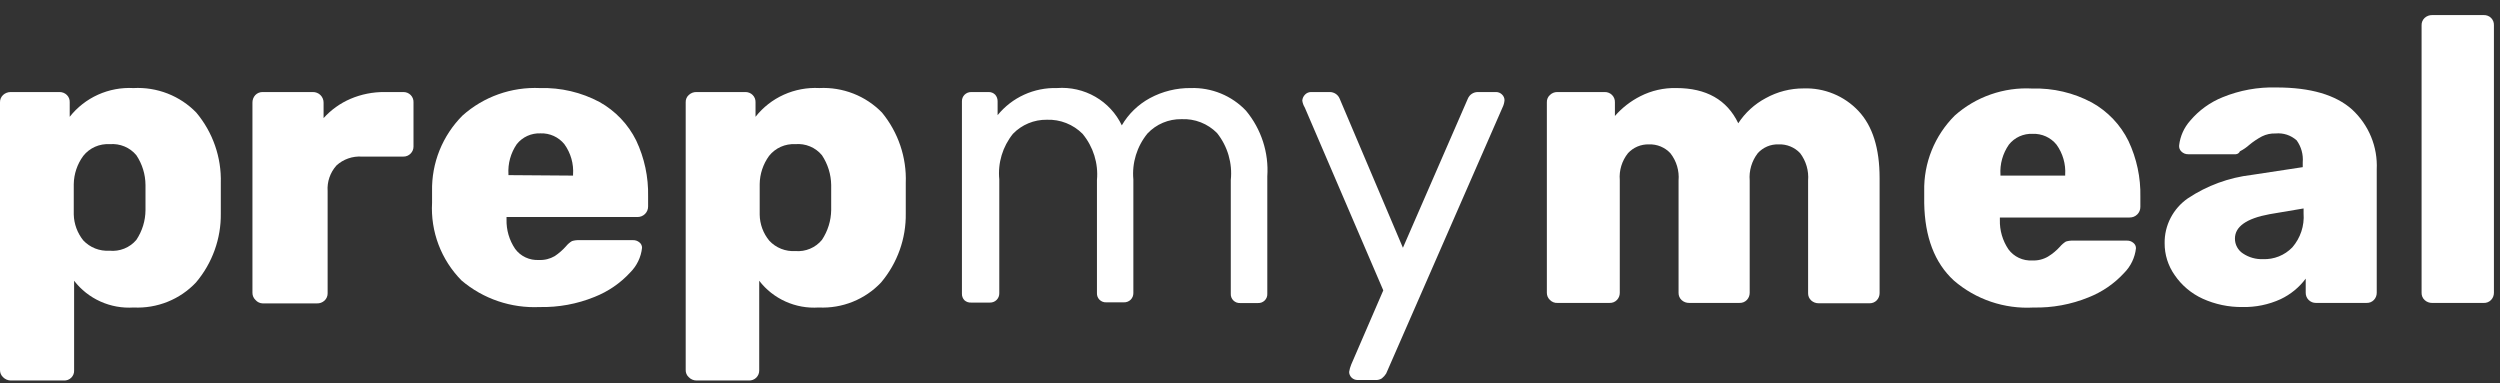
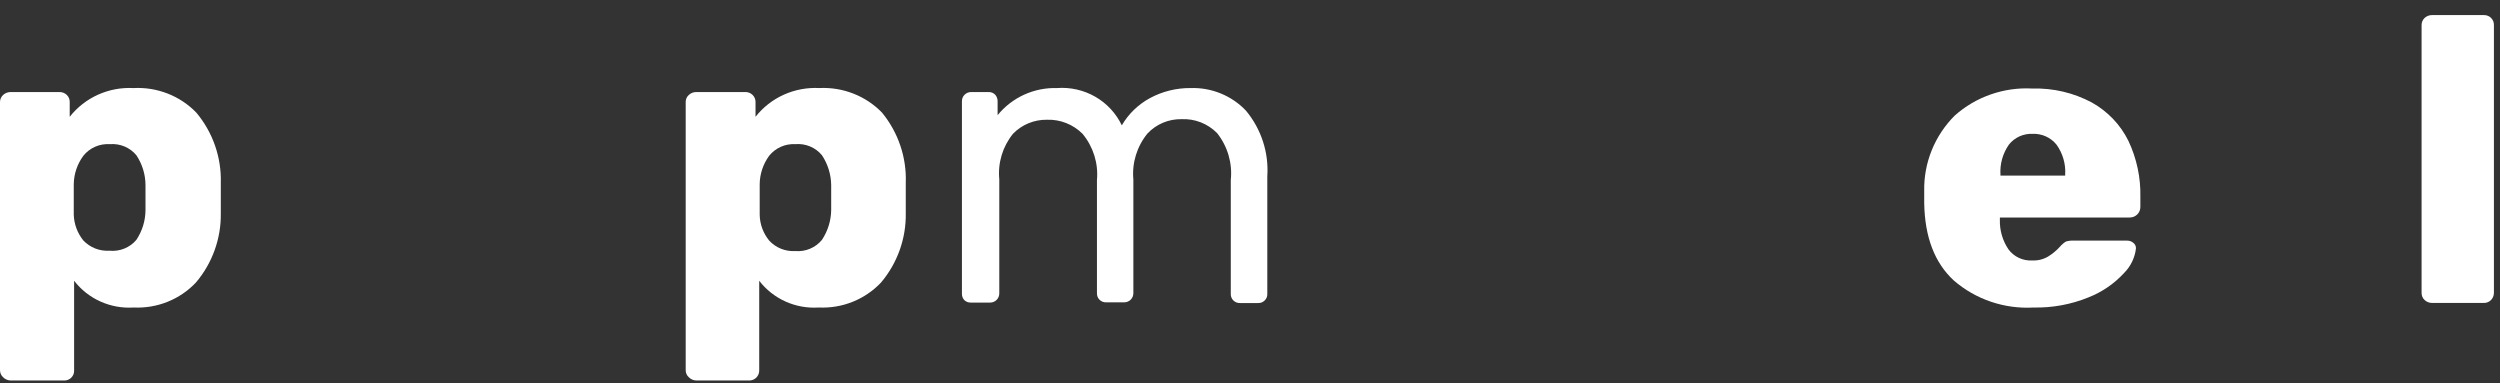
<svg xmlns="http://www.w3.org/2000/svg" width="137" height="21" viewBox="0 0 137 21" fill="none">
  <rect x="0" y="0" width="137" height="21" fill="#333333" stroke="none" />
  <path d="M0.169 20.671C0.114 20.62 0.071 20.559 0.041 20.49C0.012 20.421 -0.002 20.347 -4.1946e-06 20.273V5.604C-0.002 5.529 0.012 5.455 0.041 5.387C0.071 5.318 0.114 5.256 0.169 5.205C0.282 5.1 0.432 5.043 0.587 5.044H3.26C3.334 5.043 3.409 5.056 3.478 5.084C3.548 5.112 3.611 5.153 3.664 5.205C3.717 5.257 3.758 5.319 3.785 5.388C3.812 5.457 3.824 5.53 3.82 5.604V6.401C4.23 5.88 4.762 5.464 5.371 5.189C5.979 4.915 6.646 4.79 7.314 4.826C7.952 4.792 8.59 4.894 9.185 5.126C9.779 5.358 10.315 5.714 10.757 6.17C11.664 7.252 12.141 8.624 12.1 10.028C12.1 10.221 12.1 10.498 12.1 10.851C12.1 11.205 12.1 11.495 12.1 11.694C12.119 13.073 11.638 14.415 10.743 15.475C10.309 15.937 9.778 16.3 9.187 16.537C8.596 16.775 7.959 16.882 7.321 16.851C6.697 16.892 6.073 16.779 5.504 16.523C4.935 16.267 4.439 15.876 4.061 15.385V20.298C4.065 20.372 4.053 20.445 4.026 20.514C3.999 20.583 3.958 20.645 3.905 20.698C3.853 20.75 3.789 20.79 3.72 20.817C3.65 20.843 3.575 20.855 3.501 20.851H0.587C0.509 20.85 0.431 20.833 0.36 20.802C0.288 20.771 0.224 20.727 0.169 20.671ZM7.471 13.147C7.795 12.662 7.97 12.095 7.973 11.514C7.973 11.366 7.973 11.134 7.973 10.826C7.973 10.517 7.973 10.286 7.973 10.138C7.97 9.557 7.795 8.989 7.471 8.504C7.296 8.295 7.073 8.13 6.82 8.025C6.566 7.92 6.291 7.877 6.017 7.9C5.74 7.882 5.463 7.931 5.209 8.043C4.956 8.155 4.734 8.327 4.563 8.543C4.232 8.994 4.05 9.535 4.042 10.093C4.042 10.279 4.042 10.562 4.042 10.935C4.042 11.308 4.042 11.578 4.042 11.758C4.056 12.273 4.239 12.769 4.563 13.173C4.745 13.367 4.967 13.518 5.216 13.616C5.464 13.714 5.731 13.756 5.998 13.739C6.273 13.767 6.552 13.727 6.809 13.624C7.066 13.521 7.293 13.357 7.471 13.147Z" fill="white" />
-   <path d="M14.003 16.44C13.949 16.389 13.906 16.328 13.877 16.261C13.848 16.194 13.833 16.121 13.834 16.047V5.623C13.831 5.471 13.887 5.324 13.99 5.211C14.042 5.157 14.104 5.114 14.174 5.085C14.244 5.056 14.319 5.042 14.394 5.044H17.145C17.223 5.043 17.299 5.057 17.371 5.086C17.443 5.114 17.508 5.157 17.562 5.211C17.617 5.266 17.66 5.33 17.689 5.401C17.718 5.471 17.733 5.547 17.732 5.623V6.472C18.14 6.019 18.642 5.659 19.205 5.417C19.798 5.164 20.437 5.037 21.083 5.044H22.1C22.174 5.042 22.249 5.056 22.318 5.083C22.387 5.111 22.45 5.152 22.503 5.205C22.555 5.257 22.596 5.319 22.623 5.388C22.651 5.457 22.663 5.53 22.66 5.604V8.028C22.662 8.172 22.606 8.311 22.504 8.414C22.452 8.468 22.39 8.512 22.32 8.54C22.25 8.569 22.175 8.583 22.1 8.581H19.825C19.572 8.565 19.318 8.6 19.079 8.684C18.84 8.768 18.621 8.899 18.436 9.07C18.266 9.261 18.136 9.483 18.053 9.723C17.97 9.964 17.936 10.218 17.954 10.472V16.073C17.956 16.148 17.941 16.222 17.912 16.29C17.883 16.359 17.839 16.421 17.784 16.472C17.728 16.523 17.663 16.564 17.591 16.59C17.52 16.617 17.443 16.629 17.367 16.626H14.394C14.319 16.624 14.246 16.606 14.179 16.574C14.111 16.542 14.051 16.496 14.003 16.44Z" fill="white" />
-   <path d="M25.294 15.372C24.741 14.812 24.311 14.144 24.033 13.411C23.755 12.678 23.634 11.896 23.677 11.115V10.472C23.662 9.708 23.801 8.949 24.086 8.239C24.372 7.529 24.798 6.883 25.34 6.337C26.5 5.297 28.031 4.754 29.597 4.826C30.733 4.794 31.857 5.058 32.856 5.591C33.726 6.078 34.426 6.814 34.864 7.7C35.316 8.658 35.539 9.705 35.516 10.761V11.315C35.517 11.391 35.502 11.466 35.473 11.537C35.444 11.608 35.401 11.672 35.346 11.726C35.292 11.78 35.227 11.822 35.155 11.851C35.083 11.88 35.007 11.894 34.929 11.893H27.758V12.028C27.743 12.599 27.907 13.161 28.228 13.636C28.375 13.838 28.572 14 28.8 14.106C29.028 14.213 29.28 14.261 29.532 14.247C29.835 14.262 30.137 14.188 30.399 14.035C30.628 13.882 30.836 13.7 31.018 13.495C31.109 13.382 31.219 13.286 31.344 13.212C31.472 13.172 31.607 13.155 31.742 13.16H34.688C34.817 13.156 34.943 13.2 35.04 13.282C35.086 13.317 35.122 13.362 35.147 13.414C35.172 13.465 35.185 13.521 35.184 13.578C35.13 14.091 34.9 14.569 34.532 14.935C33.991 15.522 33.322 15.979 32.576 16.273C31.624 16.66 30.601 16.848 29.571 16.826C28.009 16.898 26.479 16.378 25.294 15.372ZM31.403 9.623V9.578C31.447 8.981 31.279 8.387 30.927 7.9C30.771 7.708 30.572 7.554 30.346 7.451C30.119 7.349 29.872 7.299 29.623 7.308C29.373 7.297 29.125 7.346 28.898 7.448C28.672 7.551 28.473 7.706 28.319 7.9C27.986 8.386 27.826 8.967 27.863 9.552V9.597L31.403 9.623Z" fill="white" />
  <path d="M37.746 20.671C37.689 20.621 37.645 20.559 37.616 20.49C37.587 20.421 37.573 20.347 37.576 20.272V5.603C37.573 5.529 37.587 5.454 37.616 5.385C37.645 5.316 37.689 5.255 37.746 5.205C37.858 5.099 38.008 5.041 38.163 5.044H40.842C40.917 5.042 40.991 5.055 41.06 5.083C41.13 5.111 41.193 5.152 41.245 5.204C41.298 5.257 41.339 5.319 41.366 5.388C41.393 5.456 41.406 5.53 41.403 5.603V6.401C41.813 5.879 42.345 5.463 42.953 5.189C43.562 4.915 44.229 4.79 44.897 4.825C45.534 4.793 46.17 4.897 46.763 5.128C47.356 5.36 47.891 5.715 48.333 6.169C49.226 7.258 49.689 8.628 49.636 10.028C49.636 10.221 49.636 10.497 49.636 10.851C49.636 11.205 49.636 11.494 49.636 11.693C49.658 13.072 49.179 14.413 48.287 15.475C47.853 15.937 47.322 16.299 46.73 16.537C46.139 16.775 45.502 16.882 44.864 16.851C44.24 16.893 43.616 16.78 43.047 16.524C42.478 16.268 41.982 15.877 41.605 15.385V20.298C41.606 20.372 41.593 20.445 41.565 20.514C41.537 20.582 41.495 20.645 41.442 20.697C41.389 20.748 41.326 20.789 41.256 20.816C41.187 20.842 41.112 20.854 41.038 20.851H38.163C38.085 20.85 38.007 20.834 37.936 20.803C37.864 20.772 37.799 20.727 37.746 20.671ZM45.041 13.147C45.364 12.661 45.541 12.095 45.549 11.513C45.549 11.365 45.549 11.134 45.549 10.825C45.549 10.517 45.549 10.285 45.549 10.137C45.541 9.556 45.364 8.989 45.041 8.504C44.866 8.294 44.643 8.129 44.39 8.024C44.136 7.918 43.861 7.876 43.587 7.899C43.312 7.884 43.037 7.934 42.786 8.046C42.536 8.158 42.316 8.328 42.146 8.542C41.817 8.994 41.637 9.536 41.631 10.092C41.631 10.279 41.631 10.562 41.631 10.935C41.631 11.308 41.631 11.578 41.631 11.758C41.637 12.281 41.823 12.787 42.159 13.192C42.339 13.386 42.561 13.537 42.808 13.635C43.055 13.733 43.321 13.775 43.587 13.758C43.861 13.781 44.137 13.737 44.391 13.63C44.644 13.524 44.867 13.358 45.041 13.147Z" fill="white" />
  <path d="M52.857 16.459C52.809 16.411 52.772 16.353 52.747 16.29C52.722 16.227 52.711 16.16 52.714 16.092V5.559C52.711 5.491 52.722 5.424 52.747 5.361C52.772 5.298 52.809 5.24 52.857 5.192C52.906 5.144 52.964 5.106 53.027 5.08C53.091 5.055 53.16 5.043 53.228 5.044H54.174C54.242 5.042 54.309 5.054 54.372 5.079C54.435 5.105 54.492 5.143 54.539 5.192C54.627 5.294 54.673 5.425 54.669 5.559V6.311C55.059 5.831 55.556 5.447 56.121 5.189C56.687 4.931 57.306 4.807 57.929 4.825C58.66 4.771 59.391 4.938 60.025 5.303C60.658 5.668 61.164 6.215 61.475 6.87C61.839 6.243 62.372 5.727 63.014 5.378C63.701 5.007 64.473 4.817 65.256 4.825C65.821 4.808 66.383 4.91 66.905 5.124C67.426 5.338 67.895 5.659 68.281 6.067C69.119 7.077 69.537 8.365 69.448 9.668V16.099C69.452 16.166 69.441 16.234 69.417 16.297C69.392 16.361 69.354 16.418 69.306 16.466C69.257 16.514 69.199 16.551 69.135 16.576C69.07 16.6 69.002 16.61 68.933 16.607H67.962C67.893 16.61 67.825 16.6 67.76 16.576C67.696 16.551 67.638 16.514 67.589 16.466C67.541 16.418 67.503 16.361 67.478 16.297C67.454 16.234 67.443 16.166 67.447 16.099V9.867C67.544 8.946 67.276 8.024 66.697 7.295C66.445 7.038 66.14 6.836 65.803 6.704C65.466 6.572 65.104 6.513 64.741 6.53C64.393 6.525 64.048 6.592 63.728 6.727C63.408 6.862 63.12 7.062 62.883 7.314C62.303 8.023 62.025 8.927 62.108 9.835V16.06C62.109 16.128 62.096 16.196 62.071 16.259C62.045 16.322 62.007 16.379 61.958 16.427C61.909 16.474 61.851 16.511 61.787 16.535C61.723 16.56 61.654 16.571 61.586 16.568H60.628C60.559 16.572 60.49 16.561 60.426 16.537C60.362 16.513 60.304 16.476 60.255 16.428C60.207 16.38 60.169 16.322 60.144 16.259C60.12 16.195 60.109 16.128 60.113 16.06V9.867C60.196 8.953 59.913 8.044 59.324 7.333C59.07 7.078 58.765 6.877 58.428 6.744C58.092 6.611 57.731 6.549 57.368 6.562C57.021 6.557 56.677 6.623 56.357 6.756C56.038 6.889 55.749 7.085 55.51 7.333C54.942 8.038 54.673 8.932 54.761 9.829V16.073C54.762 16.141 54.749 16.208 54.724 16.271C54.698 16.334 54.659 16.392 54.611 16.439C54.562 16.487 54.504 16.524 54.44 16.548C54.376 16.573 54.307 16.584 54.239 16.581H53.228C53.161 16.586 53.094 16.578 53.03 16.557C52.966 16.536 52.907 16.503 52.857 16.459Z" fill="white" />
-   <path d="M74.064 20.69C73.981 20.608 73.934 20.497 73.933 20.382C73.954 20.245 73.992 20.111 74.044 19.983L75.804 15.912L71.502 5.893C71.431 5.777 71.384 5.648 71.365 5.513C71.374 5.387 71.43 5.268 71.521 5.179C71.604 5.096 71.716 5.047 71.834 5.044H72.871C72.987 5.044 73.101 5.078 73.197 5.142C73.294 5.206 73.369 5.297 73.412 5.404L76.88 13.578L80.439 5.404C80.483 5.298 80.558 5.207 80.654 5.143C80.751 5.079 80.864 5.044 80.98 5.044H81.997C82.115 5.047 82.228 5.096 82.31 5.179C82.354 5.219 82.388 5.268 82.412 5.323C82.435 5.377 82.448 5.435 82.447 5.494C82.436 5.633 82.398 5.768 82.336 5.893L75.961 20.472C75.898 20.572 75.818 20.661 75.726 20.735C75.627 20.798 75.511 20.83 75.394 20.825H74.403C74.34 20.826 74.278 20.815 74.219 20.792C74.161 20.768 74.108 20.734 74.064 20.69Z" fill="white" />
-   <path d="M84.938 16.439C84.883 16.389 84.841 16.328 84.811 16.261C84.782 16.193 84.767 16.12 84.768 16.047V5.603C84.765 5.529 84.778 5.454 84.808 5.385C84.837 5.316 84.881 5.255 84.938 5.205C85.041 5.103 85.182 5.045 85.329 5.044H87.936C88.011 5.042 88.085 5.055 88.154 5.083C88.224 5.11 88.287 5.152 88.339 5.204C88.392 5.257 88.433 5.319 88.46 5.388C88.487 5.456 88.5 5.53 88.497 5.603V6.356C88.888 5.907 89.364 5.538 89.898 5.269C90.503 4.963 91.175 4.81 91.854 4.825C93.506 4.825 94.64 5.468 95.257 6.754C95.633 6.177 96.151 5.704 96.763 5.378C97.396 5.027 98.11 4.843 98.836 4.845C99.398 4.825 99.957 4.926 100.475 5.139C100.994 5.352 101.46 5.673 101.842 6.079C102.617 6.902 103.002 8.124 103.002 9.758V16.066C103.002 16.212 102.946 16.352 102.845 16.459C102.794 16.512 102.731 16.554 102.661 16.582C102.591 16.61 102.516 16.623 102.441 16.619H99.671C99.517 16.623 99.367 16.568 99.254 16.465C99.198 16.414 99.155 16.352 99.125 16.284C99.096 16.215 99.082 16.141 99.084 16.066V9.893C99.128 9.357 98.973 8.825 98.647 8.394C98.497 8.233 98.313 8.107 98.108 8.024C97.903 7.94 97.682 7.902 97.461 7.912C97.247 7.905 97.035 7.945 96.839 8.028C96.643 8.112 96.468 8.237 96.326 8.394C95.996 8.822 95.838 9.356 95.883 9.893V16.047C95.883 16.193 95.828 16.333 95.727 16.439C95.675 16.493 95.612 16.535 95.542 16.563C95.472 16.59 95.397 16.603 95.322 16.6H92.571C92.417 16.604 92.268 16.549 92.154 16.446C92.099 16.395 92.055 16.333 92.026 16.264C91.997 16.196 91.983 16.122 91.985 16.047V9.893C92.031 9.355 91.871 8.82 91.535 8.394C91.386 8.235 91.204 8.11 91.002 8.026C90.799 7.943 90.581 7.904 90.361 7.912C90.146 7.906 89.932 7.946 89.734 8.029C89.536 8.113 89.359 8.237 89.214 8.394C88.881 8.812 88.72 9.338 88.764 9.867V16.047C88.765 16.193 88.709 16.333 88.608 16.439C88.556 16.493 88.493 16.535 88.423 16.563C88.354 16.59 88.279 16.603 88.204 16.6H85.361C85.283 16.606 85.204 16.594 85.131 16.566C85.058 16.539 84.992 16.495 84.938 16.439Z" fill="white" />
  <path d="M107.07 15.372C106.014 14.401 105.479 12.987 105.447 11.134V10.472C105.431 9.708 105.57 8.948 105.857 8.238C106.144 7.528 106.572 6.881 107.116 6.337C107.69 5.824 108.363 5.429 109.093 5.174C109.824 4.919 110.599 4.809 111.372 4.852C112.508 4.819 113.633 5.083 114.632 5.617C115.503 6.102 116.204 6.838 116.64 7.726C117.092 8.684 117.315 9.731 117.292 10.787V11.34C117.293 11.416 117.278 11.492 117.249 11.563C117.22 11.633 117.177 11.697 117.122 11.751C117.067 11.805 117.002 11.848 116.931 11.877C116.859 11.905 116.782 11.92 116.705 11.919H109.593V12.054C109.578 12.625 109.742 13.186 110.062 13.662C110.21 13.864 110.407 14.025 110.635 14.132C110.863 14.239 111.114 14.287 111.366 14.273C111.67 14.288 111.972 14.214 112.233 14.06C112.475 13.912 112.695 13.73 112.885 13.52C112.978 13.409 113.088 13.314 113.211 13.237C113.339 13.198 113.474 13.18 113.609 13.186H116.562C116.688 13.183 116.811 13.226 116.907 13.308C116.953 13.343 116.989 13.388 117.014 13.439C117.039 13.491 117.052 13.547 117.051 13.604C116.995 14.116 116.765 14.594 116.399 14.961C115.859 15.548 115.19 16.006 114.443 16.299C113.491 16.686 112.467 16.874 111.438 16.852C109.841 16.943 108.273 16.412 107.07 15.372ZM113.172 9.623V9.578C113.21 8.99 113.042 8.406 112.696 7.925C112.541 7.733 112.342 7.579 112.115 7.476C111.889 7.374 111.641 7.325 111.392 7.334C111.143 7.323 110.894 7.371 110.667 7.473C110.44 7.576 110.242 7.731 110.088 7.925C109.75 8.409 109.587 8.992 109.625 9.578V9.623H113.172Z" fill="white" />
-   <path d="M120.708 16.369C120.088 16.086 119.558 15.641 119.176 15.082C118.812 14.568 118.618 13.954 118.622 13.327C118.615 12.846 118.727 12.371 118.949 11.943C119.17 11.515 119.494 11.147 119.893 10.87C120.941 10.171 122.144 9.73 123.4 9.584L126.19 9.16V8.896C126.227 8.469 126.109 8.043 125.858 7.693C125.703 7.554 125.521 7.448 125.322 7.382C125.123 7.317 124.913 7.294 124.704 7.314C124.444 7.304 124.187 7.359 123.954 7.475C123.709 7.605 123.477 7.76 123.263 7.938C123.108 8.077 122.935 8.196 122.748 8.291C122.729 8.336 122.698 8.375 122.657 8.404C122.617 8.432 122.57 8.449 122.52 8.452H119.913C119.844 8.454 119.775 8.441 119.711 8.416C119.647 8.39 119.589 8.352 119.541 8.304C119.495 8.261 119.46 8.207 119.438 8.148C119.417 8.089 119.41 8.026 119.417 7.963C119.474 7.463 119.686 6.991 120.023 6.613C120.501 6.047 121.112 5.605 121.803 5.327C122.736 4.946 123.74 4.764 124.75 4.793C126.614 4.793 127.996 5.196 128.896 6.002C129.348 6.42 129.703 6.93 129.936 7.496C130.169 8.062 130.274 8.671 130.245 9.282V16.047C130.246 16.193 130.19 16.333 130.089 16.439C130.037 16.493 129.974 16.535 129.904 16.563C129.835 16.59 129.76 16.603 129.685 16.6H126.914C126.84 16.601 126.767 16.587 126.698 16.56C126.63 16.532 126.568 16.491 126.516 16.44C126.463 16.389 126.422 16.327 126.394 16.26C126.366 16.192 126.353 16.12 126.353 16.047V15.269C125.996 15.75 125.523 16.136 124.978 16.394C124.323 16.694 123.607 16.841 122.885 16.825C122.134 16.834 121.39 16.678 120.708 16.369ZM125.617 13.558C126.065 13.042 126.288 12.371 126.236 11.693V11.423L124.372 11.738C123.107 11.97 122.475 12.42 122.475 13.069C122.472 13.232 122.511 13.393 122.589 13.537C122.666 13.681 122.779 13.804 122.918 13.893C123.238 14.107 123.62 14.215 124.007 14.201C124.306 14.213 124.604 14.162 124.882 14.051C125.159 13.94 125.41 13.772 125.617 13.558Z" fill="white" />
  <path d="M132.873 16.446C132.817 16.395 132.774 16.333 132.744 16.265C132.715 16.196 132.701 16.122 132.703 16.047V1.379C132.701 1.304 132.715 1.23 132.744 1.161C132.774 1.093 132.817 1.031 132.873 0.98C132.986 0.877 133.136 0.822 133.29 0.826H136.106C136.18 0.823 136.255 0.835 136.324 0.862C136.394 0.888 136.457 0.928 136.51 0.98C136.562 1.032 136.603 1.095 136.63 1.163C136.657 1.232 136.669 1.305 136.667 1.379V16.047C136.667 16.193 136.611 16.333 136.51 16.44C136.458 16.493 136.395 16.535 136.326 16.563C136.256 16.591 136.181 16.604 136.106 16.601H133.29C133.136 16.605 132.986 16.549 132.873 16.446Z" fill="white" />
</svg>